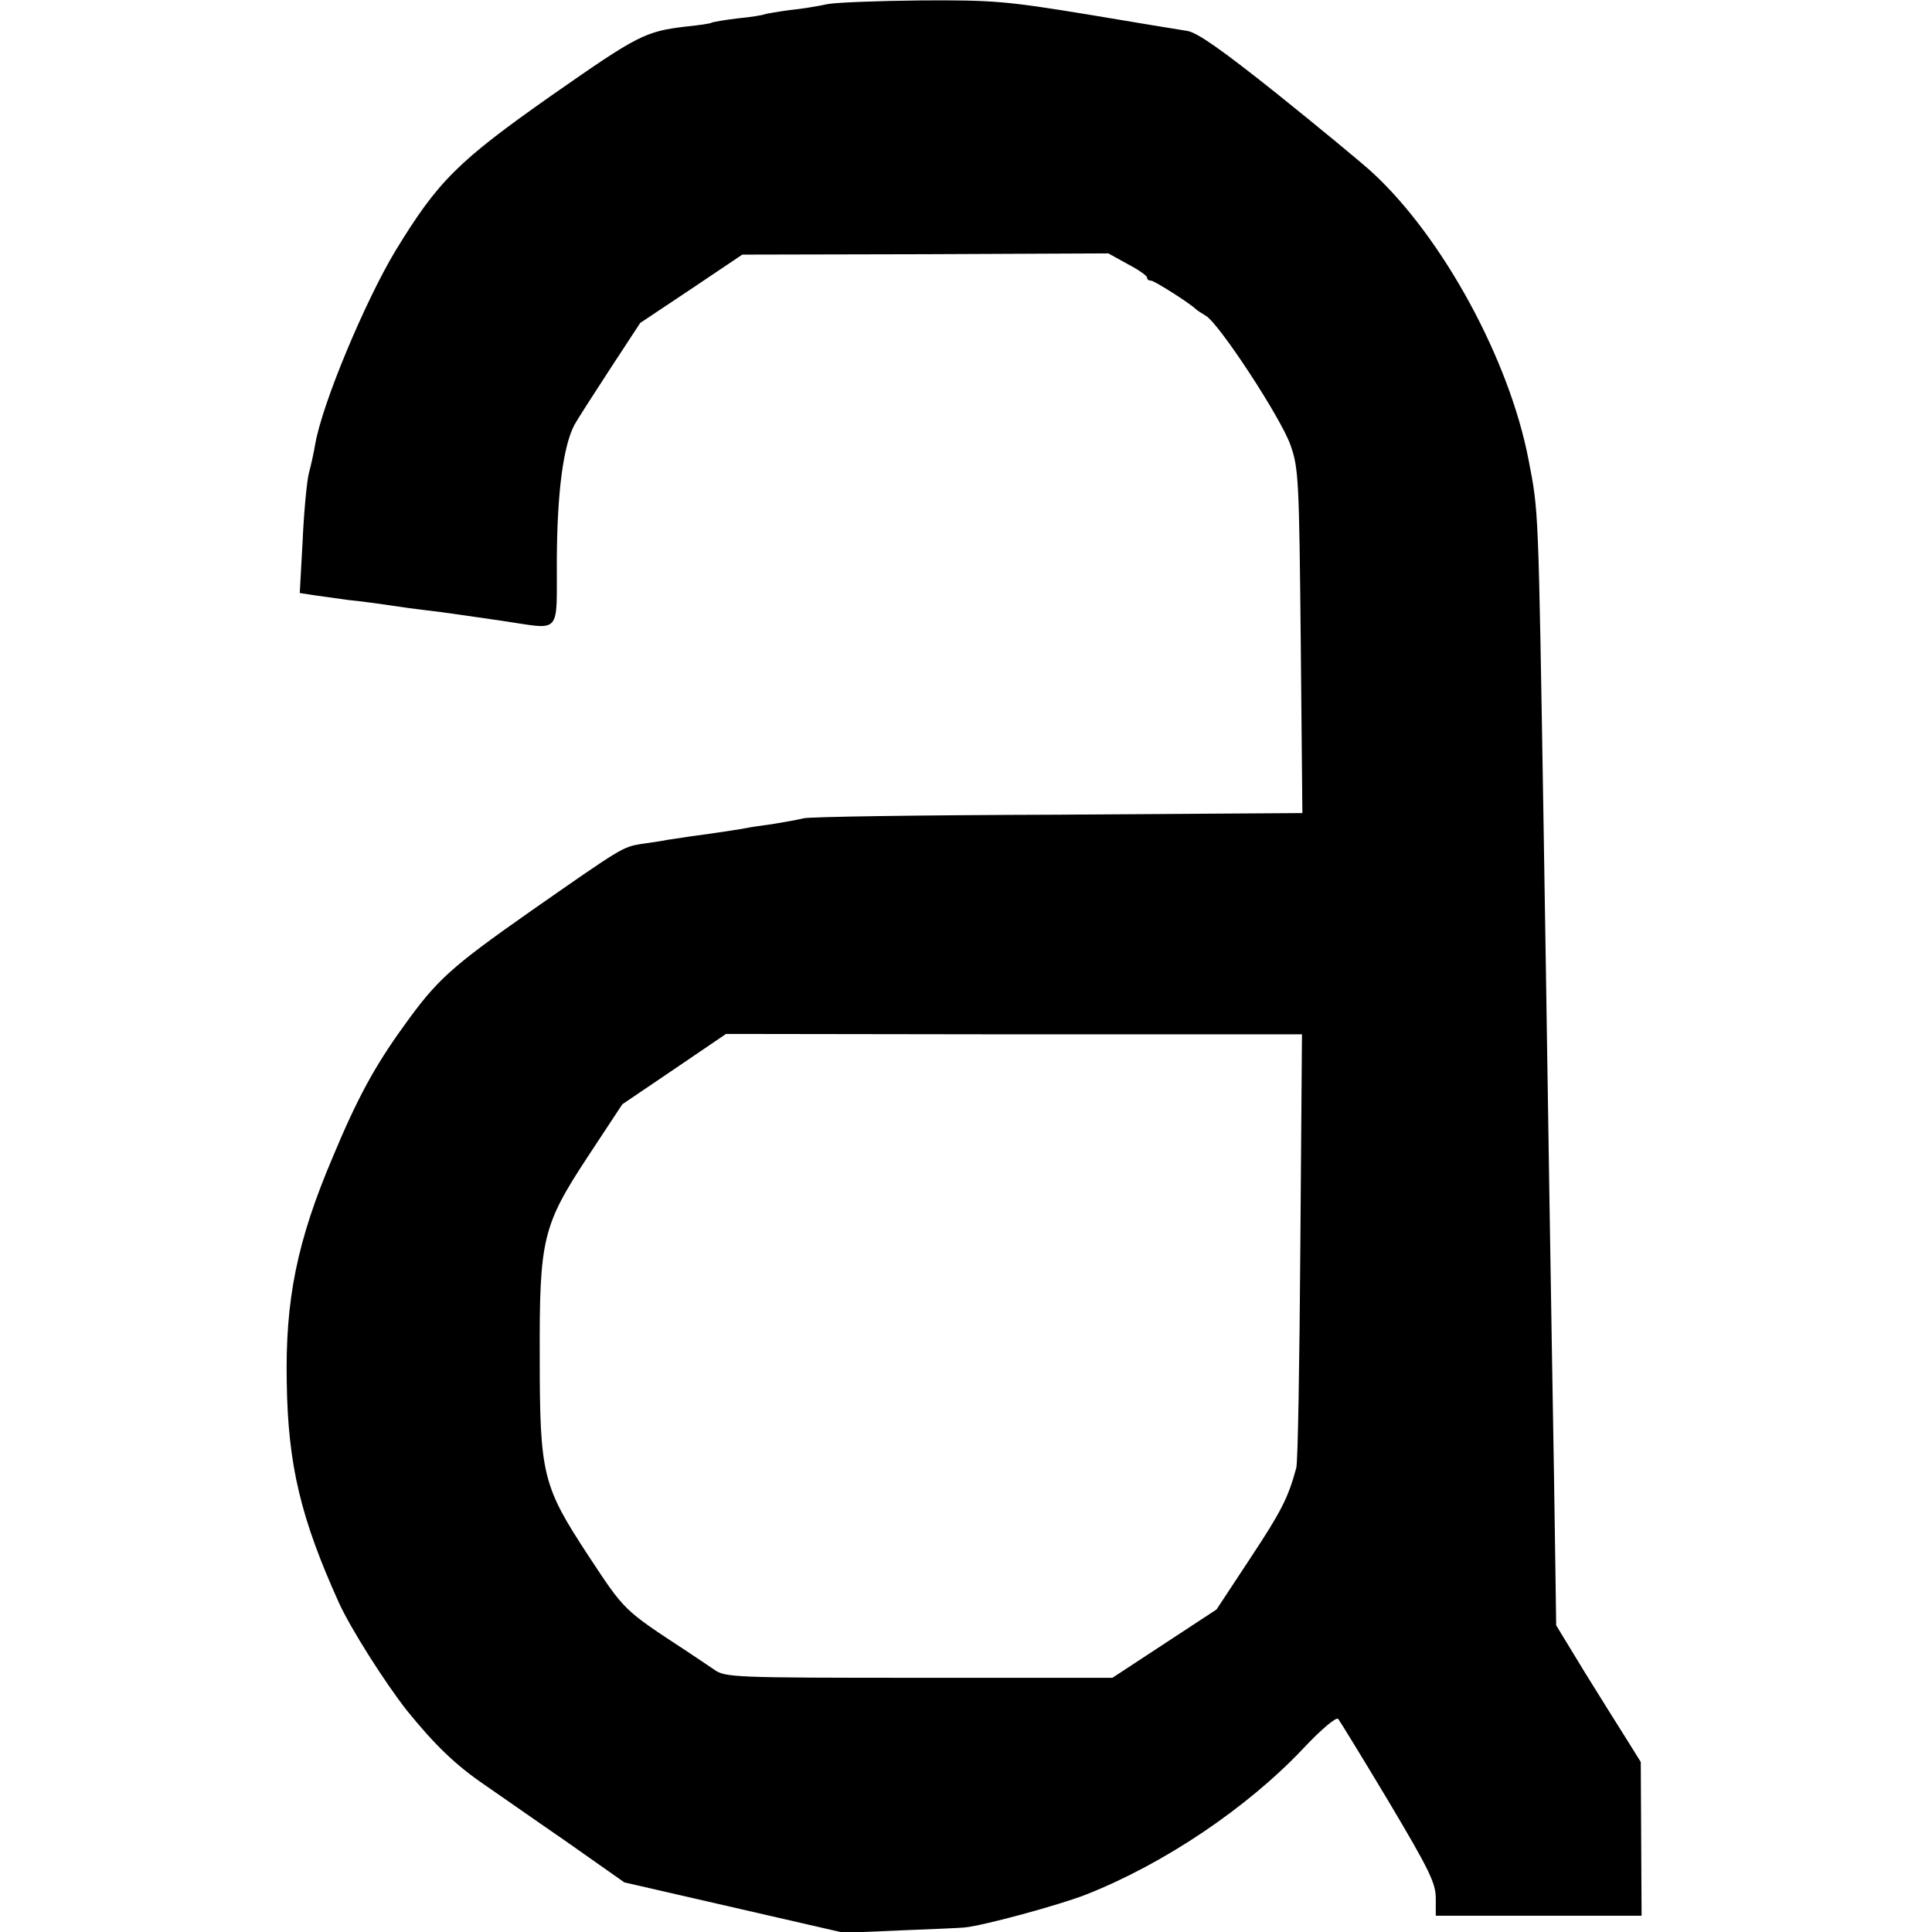
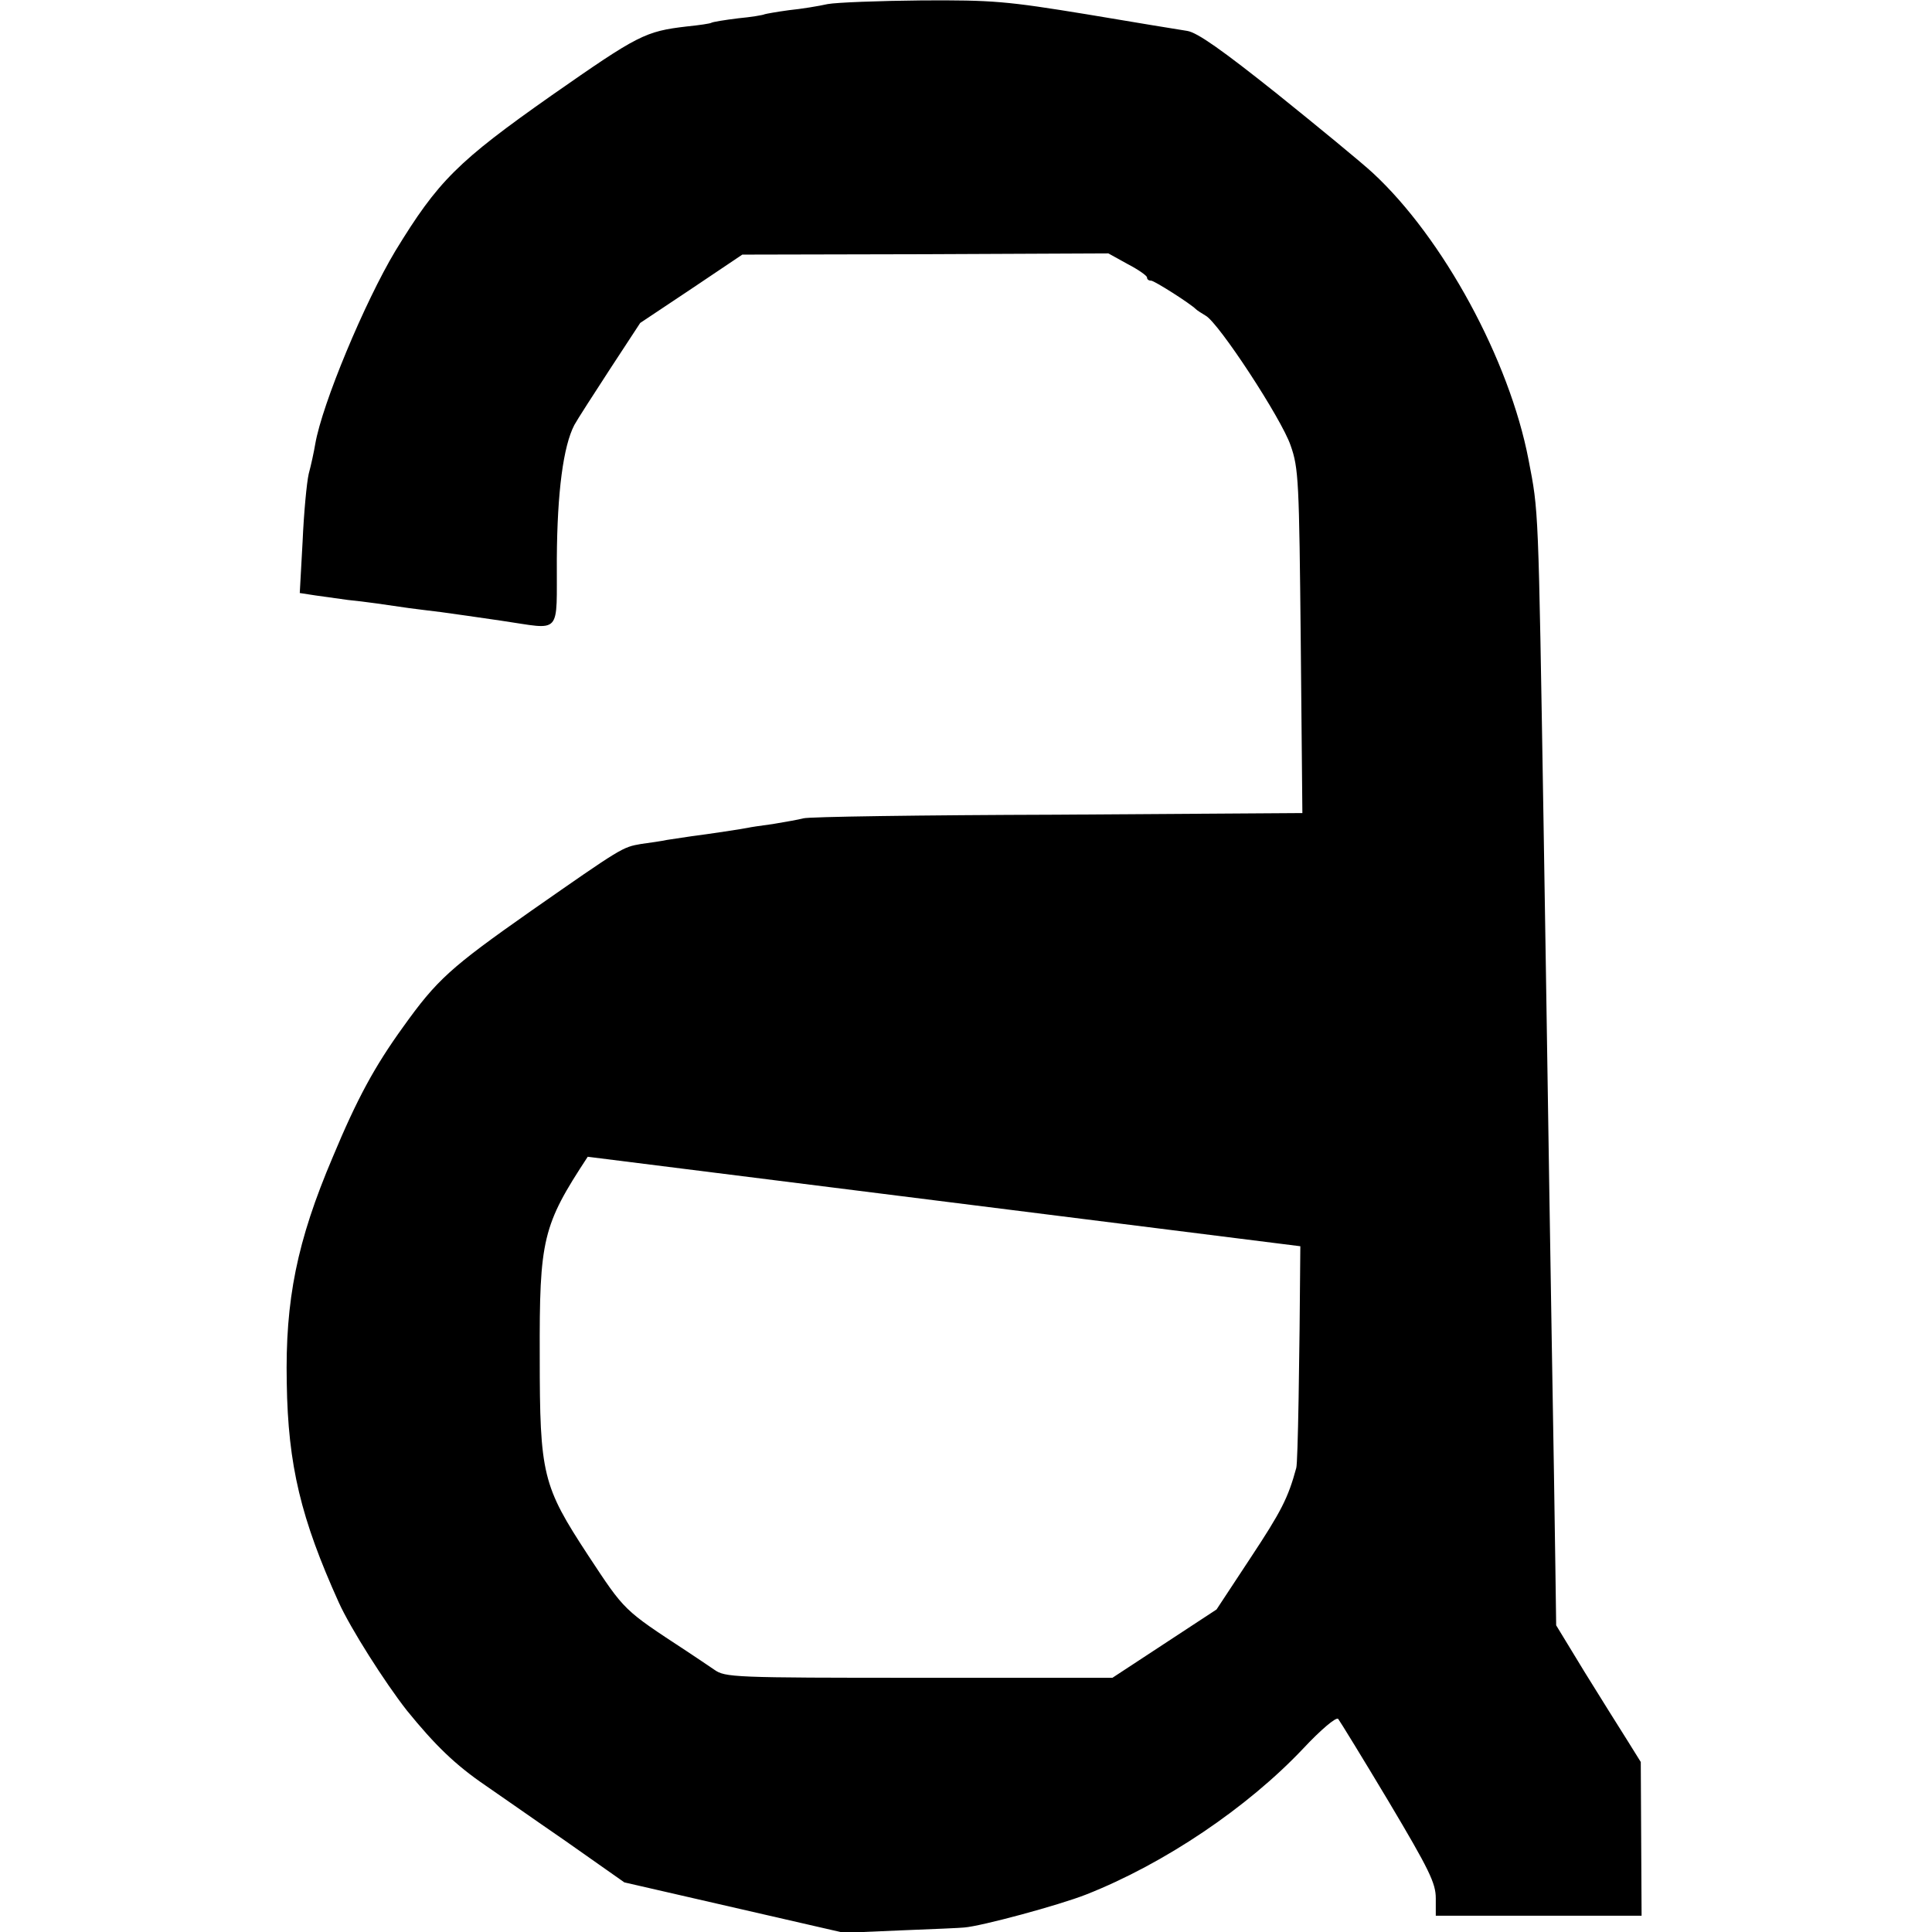
<svg xmlns="http://www.w3.org/2000/svg" version="1.0" width="475pt" height="475pt" viewBox="0 0 475 475" preserveAspectRatio="xMidYMid meet">
  <g transform="translate(0,475) scale(0.1,-0.1)" fill="#000000" stroke="none">
-     <path d="M2035 4740 c-22 -5 -65 -12 -95 -15 -30 -4 -57 -9 -60 -10 -3 -2 -33 -7 -65 -10 -33 -4 -63 -9 -66 -11 -3 -2 -30 -6 -60 -9 -103 -12 -120 -21 -332 -169 -232 -163 -280 -211 -385 -383 -75 -125 -180 -376 -197 -475 -3 -18 -10 -51 -16 -73 -5 -22 -12 -97 -15 -166 l-7 -127 39 -6 c21 -3 57 -8 79 -11 41 -4 96 -12 150 -20 17 -2 53 -7 80 -10 28 -4 94 -13 147 -21 152 -22 136 -40 137 152 1 165 16 277 43 329 7 13 47 75 88 138 l74 113 126 84 125 84 450 1 450 2 47 -26 c27 -14 48 -29 48 -33 0 -5 4 -8 10 -8 8 0 96 -56 110 -70 3 -3 14 -10 24 -16 32 -17 187 -254 209 -319 20 -56 21 -89 25 -482 l4 -422 -604 -4 c-332 -1 -612 -5 -623 -9 -11 -3 -45 -9 -75 -14 -30 -4 -57 -8 -60 -9 -8 -2 -100 -16 -140 -21 -19 -3 -46 -7 -60 -9 -14 -3 -42 -7 -64 -10 -46 -8 -46 -8 -271 -165 -198 -139 -231 -169 -314 -285 -70 -97 -113 -176 -173 -320 -88 -207 -117 -351 -113 -555 3 -203 35 -334 128 -540 29 -64 113 -196 167 -265 69 -85 119 -134 194 -185 28 -19 116 -81 196 -136 l145 -102 270 -62 270 -62 140 6 c77 3 147 6 155 7 42 3 234 55 300 81 193 76 397 214 534 359 44 47 81 78 86 73 4 -5 60 -96 124 -203 100 -168 116 -201 116 -238 l0 -43 253 0 253 0 -1 189 -1 189 -33 53 c-19 30 -66 105 -105 168 l-70 115 -2 145 c-1 80 -5 333 -9 561 -4 228 -8 512 -10 630 -2 118 -6 404 -10 635 -13 789 -12 765 -37 895 -47 245 -210 545 -383 705 -27 25 -134 113 -236 195 -133 106 -195 150 -220 154 -19 3 -130 21 -248 41 -196 32 -230 35 -405 34 -105 -1 -209 -5 -231 -9z m1162 -3054 c-2 -286 -6 -532 -10 -545 -20 -74 -37 -107 -113 -222 l-83 -126 -128 -84 -128 -84 -476 0 c-458 0 -476 1 -503 20 -16 11 -46 31 -67 45 -157 103 -152 98 -243 236 -112 171 -119 198 -119 489 -1 289 7 322 118 491 l85 129 127 86 128 87 708 -1 708 0 -4 -521z" />
+     <path d="M2035 4740 c-22 -5 -65 -12 -95 -15 -30 -4 -57 -9 -60 -10 -3 -2 -33 -7 -65 -10 -33 -4 -63 -9 -66 -11 -3 -2 -30 -6 -60 -9 -103 -12 -120 -21 -332 -169 -232 -163 -280 -211 -385 -383 -75 -125 -180 -376 -197 -475 -3 -18 -10 -51 -16 -73 -5 -22 -12 -97 -15 -166 l-7 -127 39 -6 c21 -3 57 -8 79 -11 41 -4 96 -12 150 -20 17 -2 53 -7 80 -10 28 -4 94 -13 147 -21 152 -22 136 -40 137 152 1 165 16 277 43 329 7 13 47 75 88 138 l74 113 126 84 125 84 450 1 450 2 47 -26 c27 -14 48 -29 48 -33 0 -5 4 -8 10 -8 8 0 96 -56 110 -70 3 -3 14 -10 24 -16 32 -17 187 -254 209 -319 20 -56 21 -89 25 -482 l4 -422 -604 -4 c-332 -1 -612 -5 -623 -9 -11 -3 -45 -9 -75 -14 -30 -4 -57 -8 -60 -9 -8 -2 -100 -16 -140 -21 -19 -3 -46 -7 -60 -9 -14 -3 -42 -7 -64 -10 -46 -8 -46 -8 -271 -165 -198 -139 -231 -169 -314 -285 -70 -97 -113 -176 -173 -320 -88 -207 -117 -351 -113 -555 3 -203 35 -334 128 -540 29 -64 113 -196 167 -265 69 -85 119 -134 194 -185 28 -19 116 -81 196 -136 l145 -102 270 -62 270 -62 140 6 c77 3 147 6 155 7 42 3 234 55 300 81 193 76 397 214 534 359 44 47 81 78 86 73 4 -5 60 -96 124 -203 100 -168 116 -201 116 -238 l0 -43 253 0 253 0 -1 189 -1 189 -33 53 c-19 30 -66 105 -105 168 l-70 115 -2 145 c-1 80 -5 333 -9 561 -4 228 -8 512 -10 630 -2 118 -6 404 -10 635 -13 789 -12 765 -37 895 -47 245 -210 545 -383 705 -27 25 -134 113 -236 195 -133 106 -195 150 -220 154 -19 3 -130 21 -248 41 -196 32 -230 35 -405 34 -105 -1 -209 -5 -231 -9z m1162 -3054 c-2 -286 -6 -532 -10 -545 -20 -74 -37 -107 -113 -222 l-83 -126 -128 -84 -128 -84 -476 0 c-458 0 -476 1 -503 20 -16 11 -46 31 -67 45 -157 103 -152 98 -243 236 -112 171 -119 198 -119 489 -1 289 7 322 118 491 z" />
  </g>
</svg>